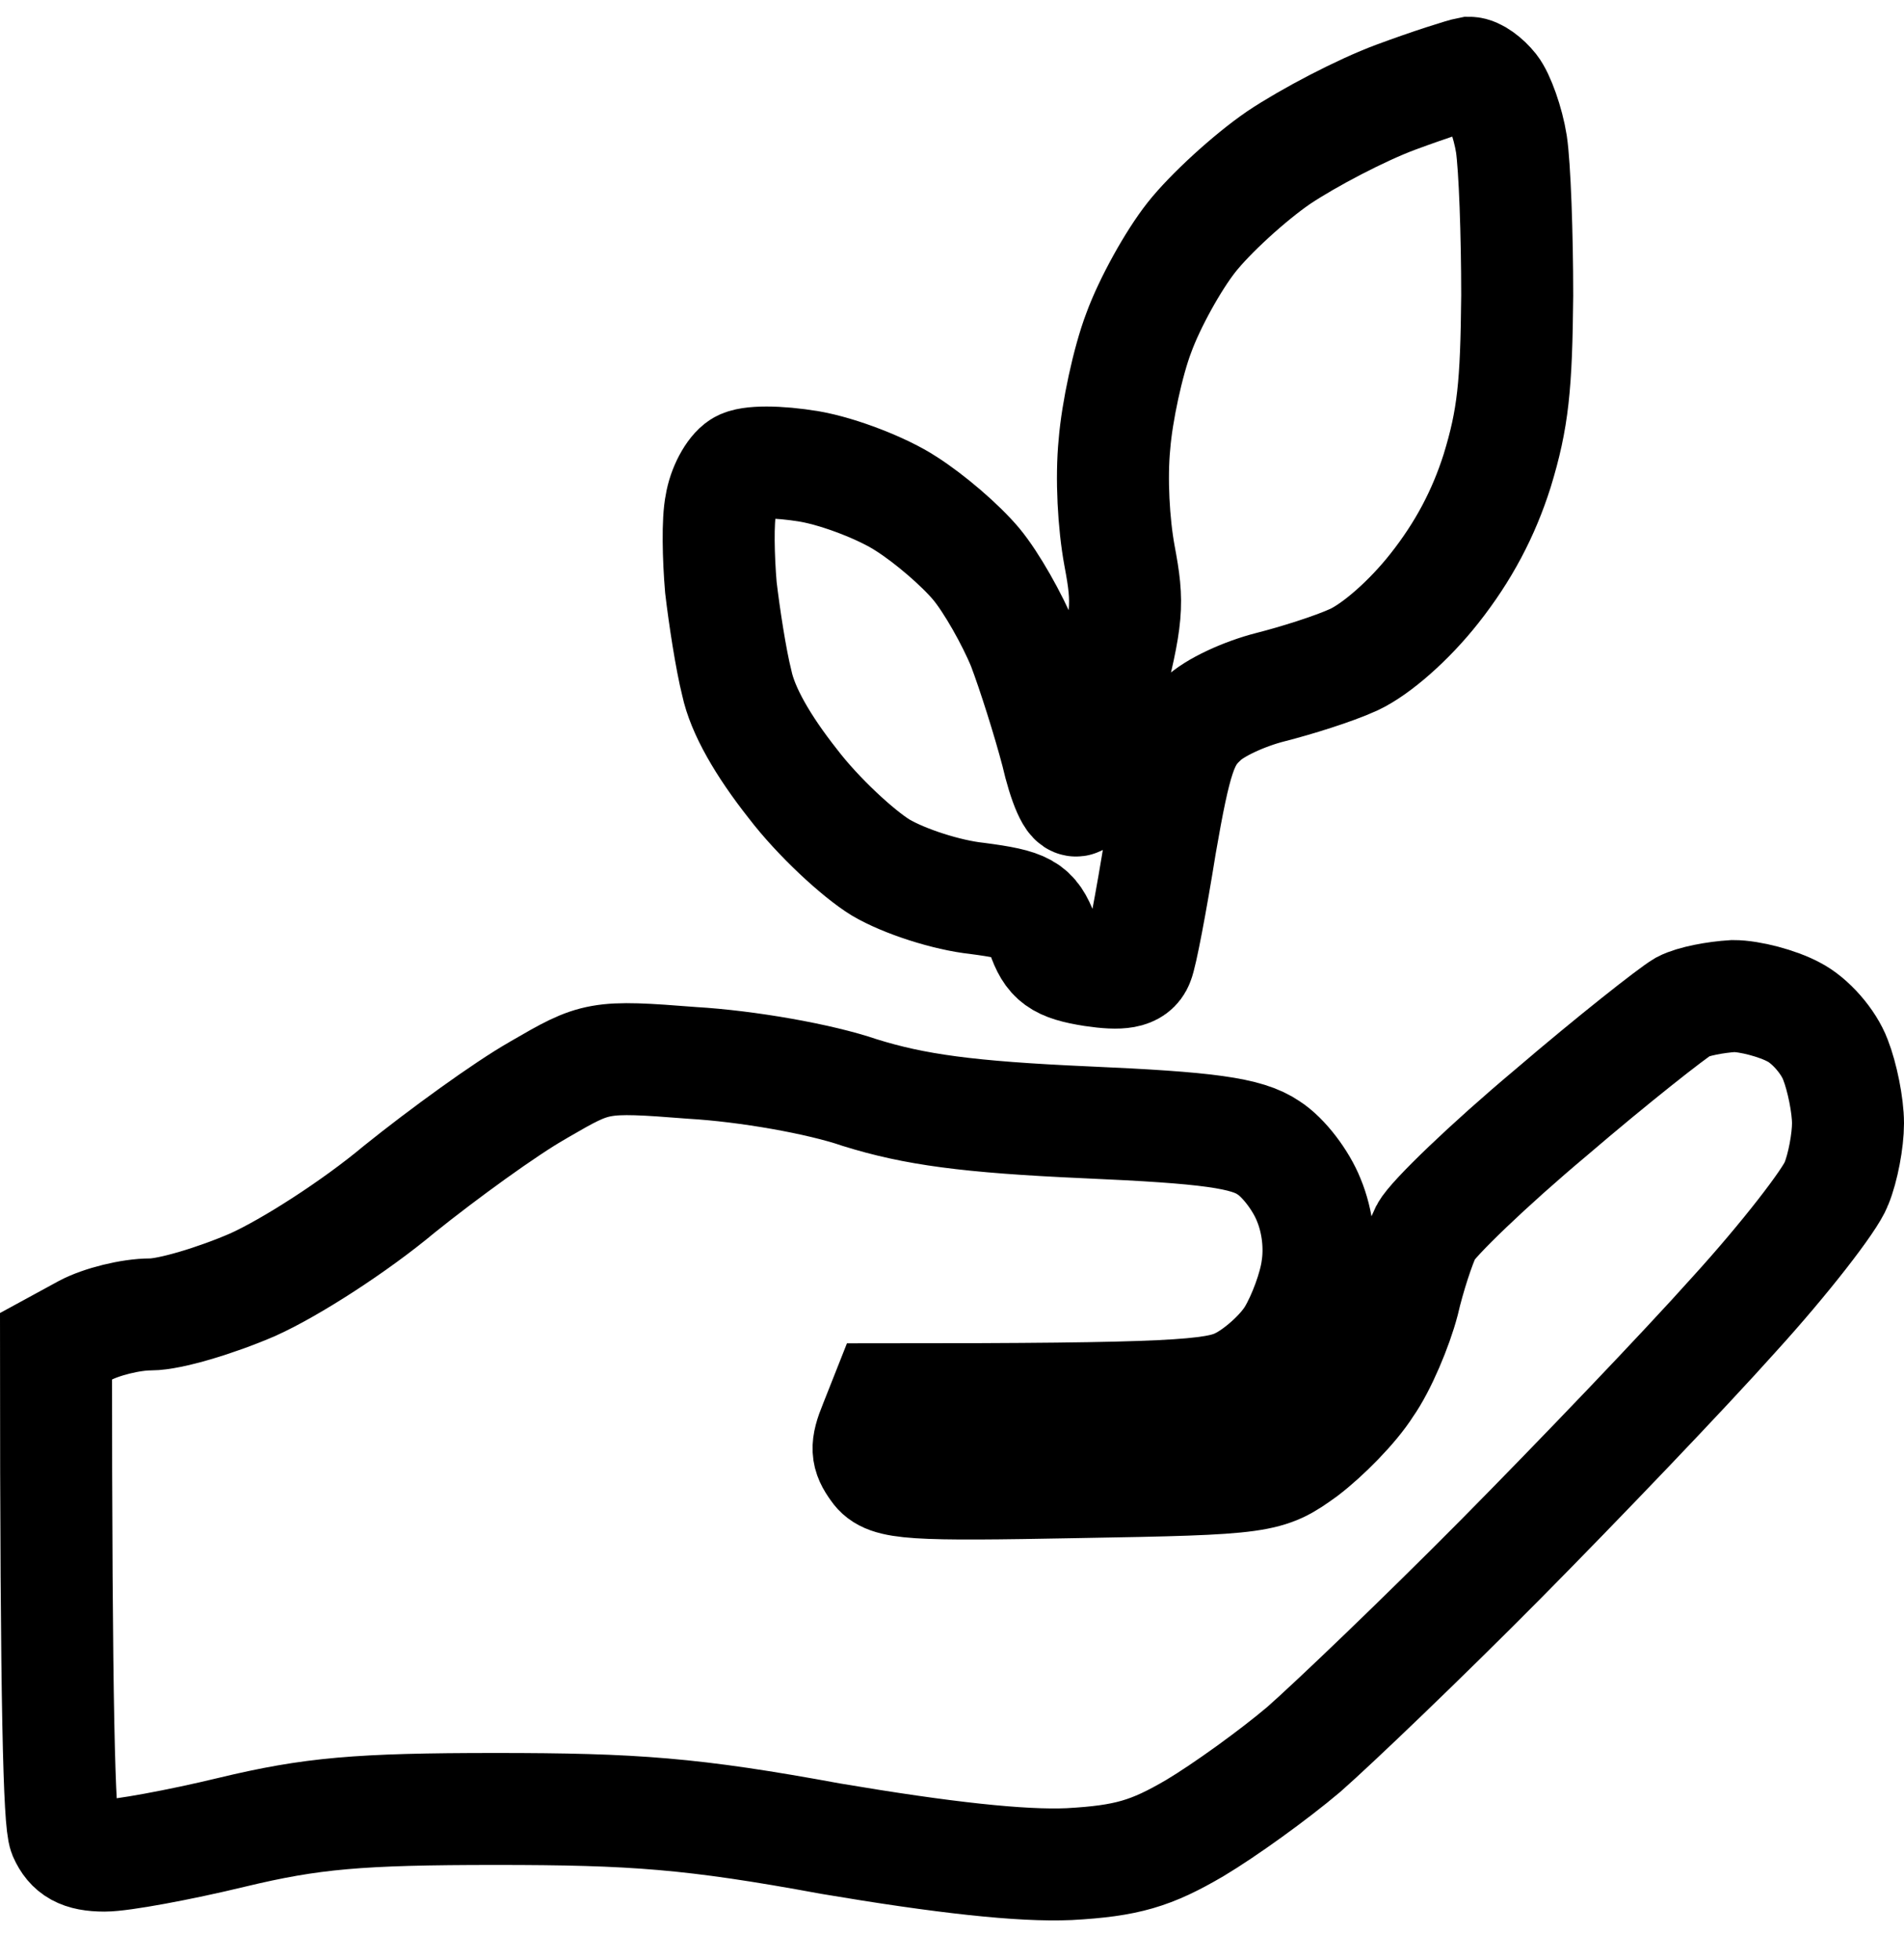
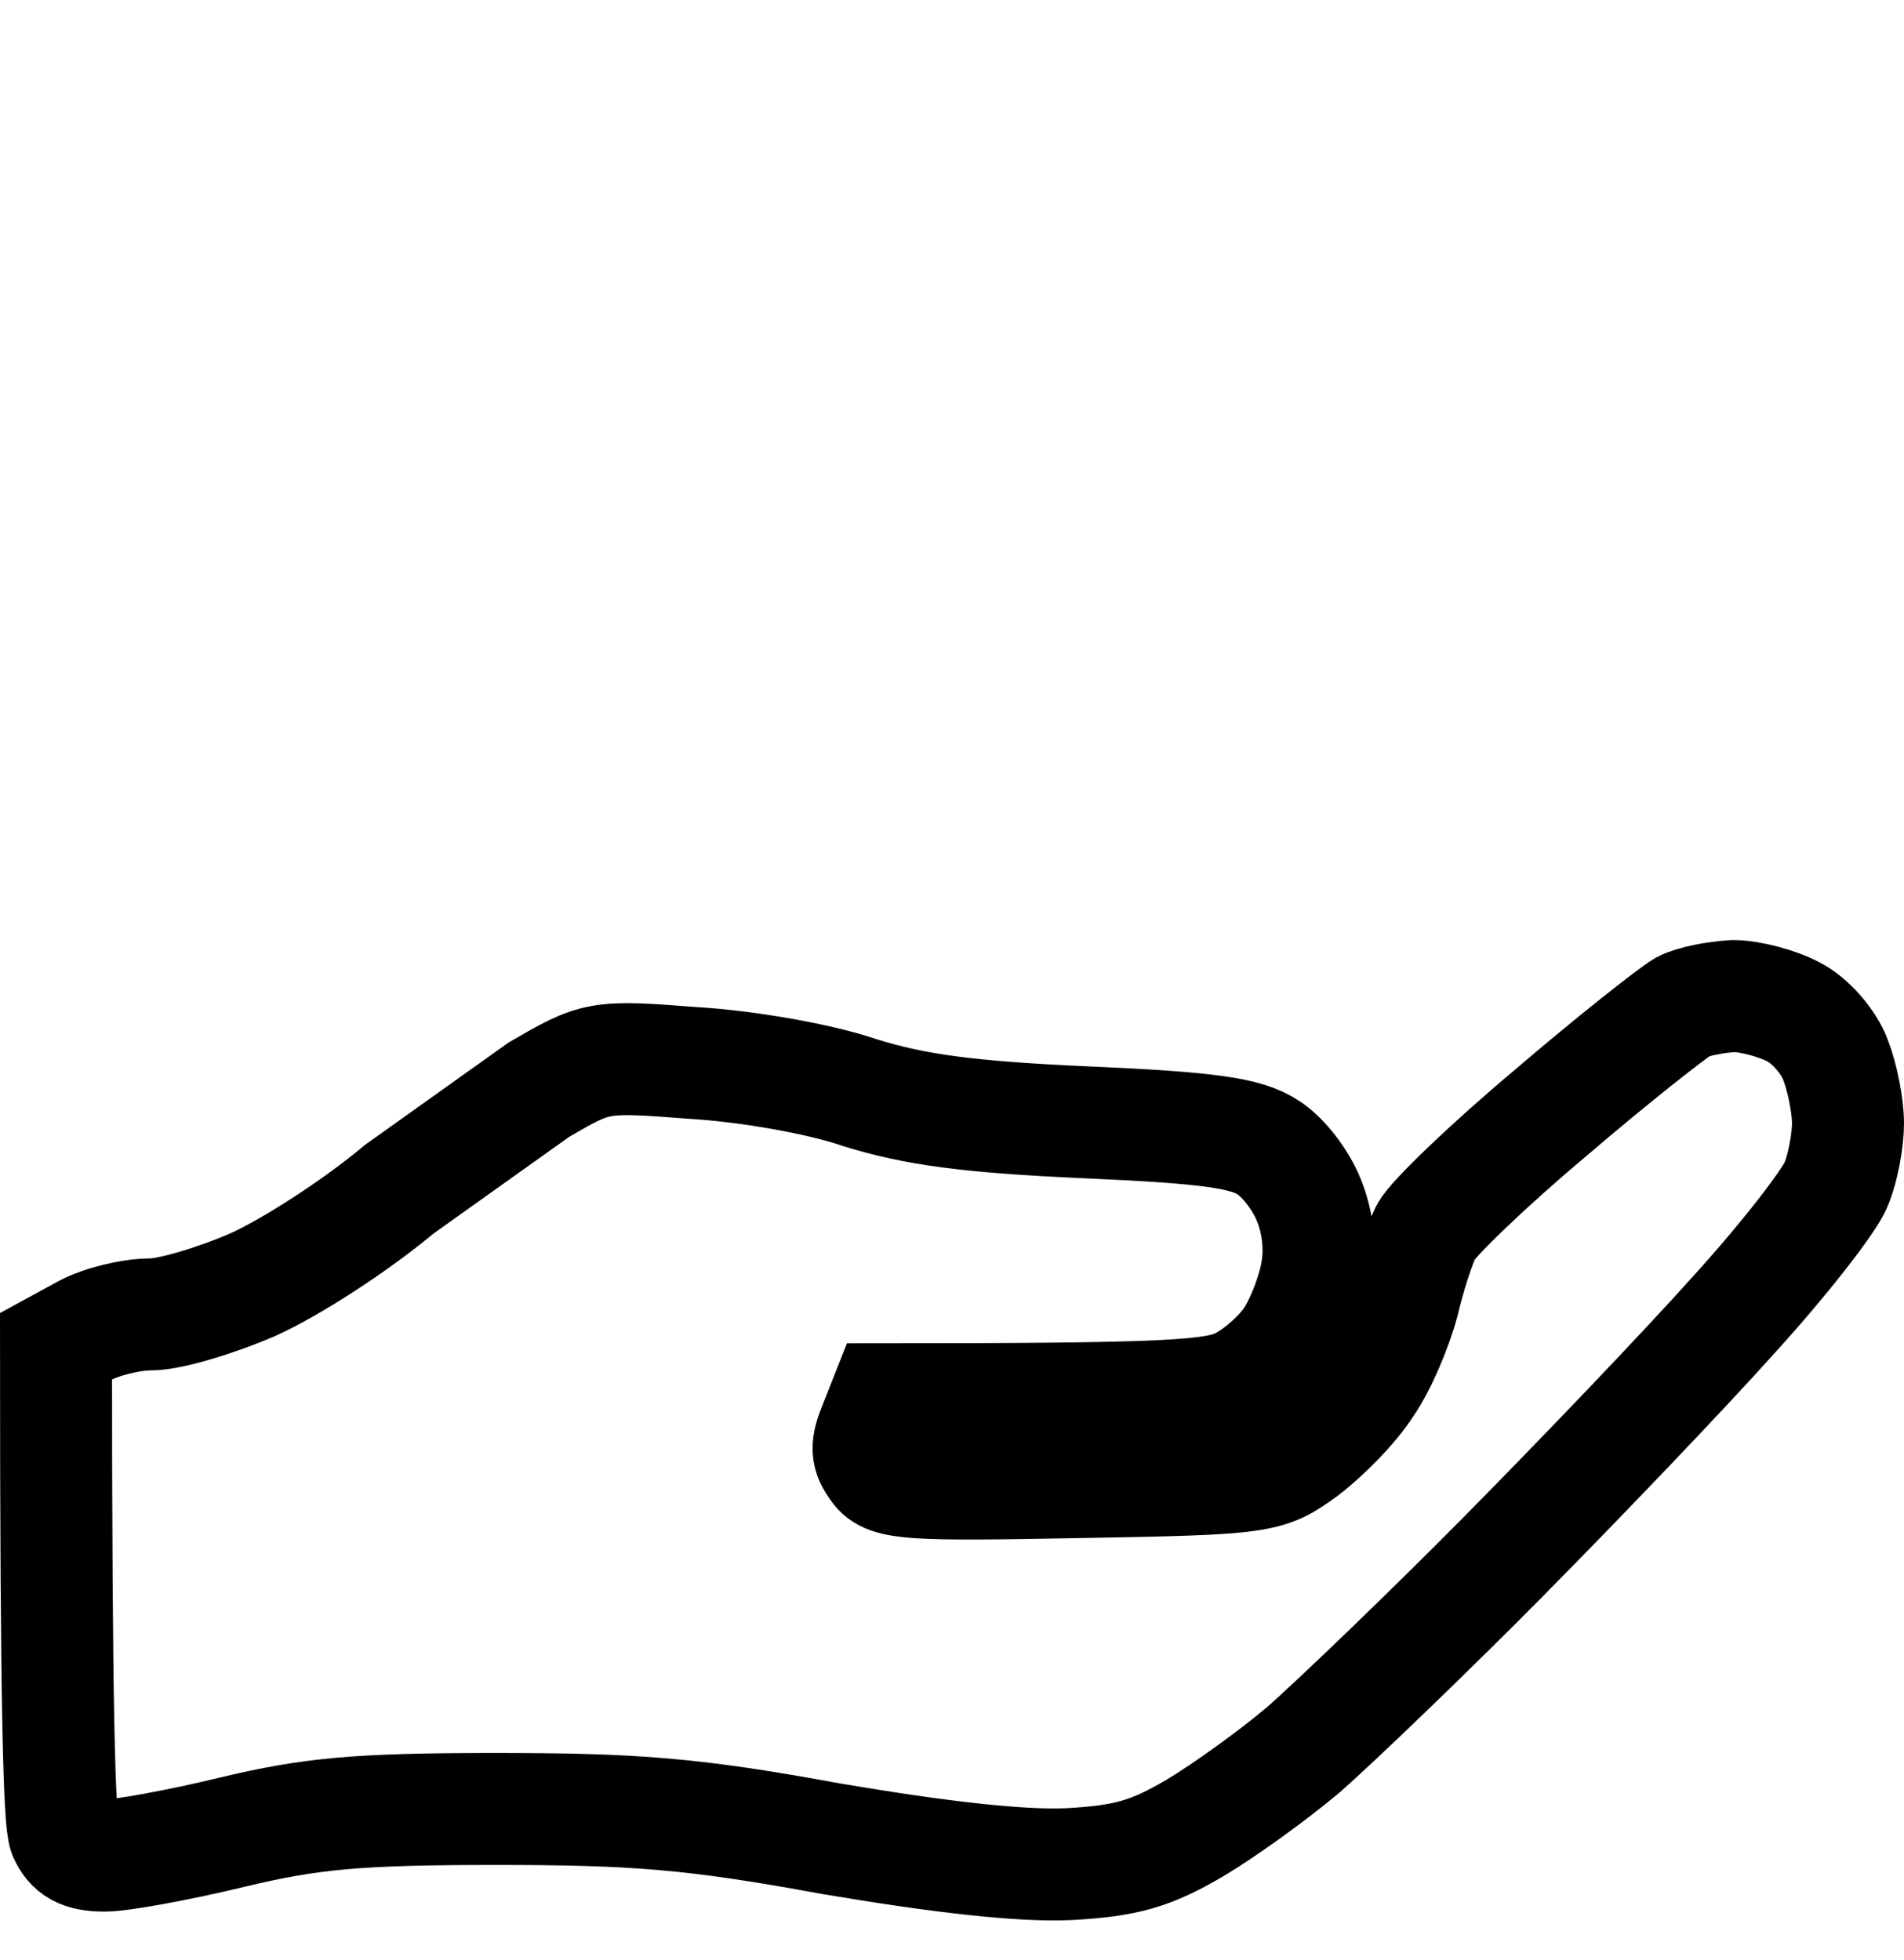
<svg xmlns="http://www.w3.org/2000/svg" width="34" height="35" viewBox="0 0 34 35" fill="none">
-   <path d="M22.832 2.816C23.37 2.456 24.312 1.963 24.925 1.736C25.538 1.508 26.136 1.319 26.241 1.3C26.346 1.3 26.525 1.432 26.645 1.584C26.765 1.736 26.929 2.191 26.989 2.57C27.049 2.968 27.093 4.181 27.093 5.28C27.078 6.891 27.019 7.479 26.735 8.408C26.495 9.166 26.137 9.848 25.613 10.511C25.165 11.08 24.581 11.592 24.178 11.781C23.804 11.952 23.131 12.16 22.682 12.274C22.234 12.388 21.68 12.634 21.456 12.862C21.112 13.184 20.992 13.525 20.723 15.079C20.559 16.103 20.379 17.051 20.32 17.183C20.245 17.373 20.021 17.411 19.512 17.335C18.914 17.24 18.765 17.126 18.615 16.69C18.436 16.235 18.316 16.16 17.449 16.046C16.91 15.989 16.148 15.743 15.729 15.496C15.325 15.25 14.607 14.586 14.159 13.999C13.621 13.317 13.262 12.691 13.157 12.198C13.052 11.781 12.933 11.004 12.873 10.492C12.828 9.962 12.813 9.298 12.873 9.014C12.918 8.73 13.082 8.426 13.232 8.332C13.381 8.237 13.89 8.237 14.458 8.332C14.996 8.426 15.774 8.73 16.178 8.995C16.596 9.26 17.149 9.734 17.434 10.075C17.703 10.398 18.077 11.061 18.271 11.535C18.451 12.009 18.72 12.862 18.869 13.43C19.004 14.018 19.168 14.378 19.243 14.283C19.303 14.17 19.542 13.373 19.766 12.483C20.14 11.004 20.155 10.796 19.991 9.924C19.886 9.355 19.841 8.54 19.901 7.934C19.946 7.365 20.14 6.455 20.335 5.944C20.529 5.413 20.948 4.655 21.277 4.238C21.606 3.821 22.308 3.176 22.832 2.816Z" stroke="black" stroke-width="2" />
-   <path d="M27.692 19.875C28.798 18.927 29.86 18.093 30.054 17.979C30.234 17.884 30.637 17.809 30.951 17.79C31.25 17.79 31.744 17.922 32.028 18.074C32.327 18.226 32.656 18.605 32.776 18.927C32.895 19.23 33 19.742 33 20.064C33 20.367 32.91 20.86 32.791 21.145C32.686 21.429 31.864 22.49 30.966 23.476C30.069 24.48 28.2 26.433 26.794 27.854C25.404 29.257 23.819 30.773 23.28 31.247C22.742 31.702 21.875 32.328 21.336 32.65C20.559 33.105 20.125 33.237 19.093 33.294C18.241 33.332 16.851 33.18 14.832 32.839C12.364 32.384 11.318 32.309 8.85 32.309C6.398 32.309 5.561 32.384 4.14 32.725C3.198 32.953 2.166 33.142 1.867 33.142C1.449 33.142 1.269 33.029 1.15 32.763C1.06 32.536 1 30.603 1 24.045L1.523 23.76C1.807 23.609 2.331 23.476 2.69 23.476C3.034 23.476 3.856 23.23 4.514 22.945C5.187 22.642 6.338 21.903 7.131 21.239C7.908 20.614 9.03 19.799 9.598 19.477L9.626 19.46C10.645 18.87 10.675 18.852 12.364 18.984C13.336 19.041 14.637 19.268 15.355 19.515C16.327 19.818 17.284 19.951 19.392 20.045C21.576 20.14 22.264 20.235 22.652 20.5C22.922 20.671 23.235 21.088 23.37 21.429C23.535 21.827 23.579 22.282 23.52 22.661C23.475 23.002 23.28 23.533 23.086 23.855C22.892 24.177 22.458 24.556 22.144 24.708C21.695 24.935 20.888 24.992 15.804 24.992L15.624 25.447C15.46 25.845 15.475 25.978 15.654 26.224C15.849 26.509 16.282 26.527 19.243 26.471C22.563 26.414 22.622 26.395 23.28 25.921C23.654 25.637 24.163 25.125 24.402 24.746C24.656 24.386 24.94 23.703 25.06 23.248C25.165 22.794 25.344 22.244 25.464 21.997C25.583 21.77 26.585 20.803 27.692 19.875Z" stroke="black" stroke-width="2" />
+   <path d="M27.692 19.875C28.798 18.927 29.86 18.093 30.054 17.979C30.234 17.884 30.637 17.809 30.951 17.79C31.25 17.79 31.744 17.922 32.028 18.074C32.327 18.226 32.656 18.605 32.776 18.927C32.895 19.23 33 19.742 33 20.064C33 20.367 32.91 20.86 32.791 21.145C32.686 21.429 31.864 22.49 30.966 23.476C30.069 24.48 28.2 26.433 26.794 27.854C25.404 29.257 23.819 30.773 23.28 31.247C22.742 31.702 21.875 32.328 21.336 32.65C20.559 33.105 20.125 33.237 19.093 33.294C18.241 33.332 16.851 33.18 14.832 32.839C12.364 32.384 11.318 32.309 8.85 32.309C6.398 32.309 5.561 32.384 4.14 32.725C3.198 32.953 2.166 33.142 1.867 33.142C1.449 33.142 1.269 33.029 1.15 32.763C1.06 32.536 1 30.603 1 24.045L1.523 23.76C1.807 23.609 2.331 23.476 2.69 23.476C3.034 23.476 3.856 23.23 4.514 22.945C5.187 22.642 6.338 21.903 7.131 21.239L9.626 19.46C10.645 18.87 10.675 18.852 12.364 18.984C13.336 19.041 14.637 19.268 15.355 19.515C16.327 19.818 17.284 19.951 19.392 20.045C21.576 20.14 22.264 20.235 22.652 20.5C22.922 20.671 23.235 21.088 23.37 21.429C23.535 21.827 23.579 22.282 23.52 22.661C23.475 23.002 23.28 23.533 23.086 23.855C22.892 24.177 22.458 24.556 22.144 24.708C21.695 24.935 20.888 24.992 15.804 24.992L15.624 25.447C15.46 25.845 15.475 25.978 15.654 26.224C15.849 26.509 16.282 26.527 19.243 26.471C22.563 26.414 22.622 26.395 23.28 25.921C23.654 25.637 24.163 25.125 24.402 24.746C24.656 24.386 24.94 23.703 25.06 23.248C25.165 22.794 25.344 22.244 25.464 21.997C25.583 21.77 26.585 20.803 27.692 19.875Z" stroke="black" stroke-width="2" />
</svg>